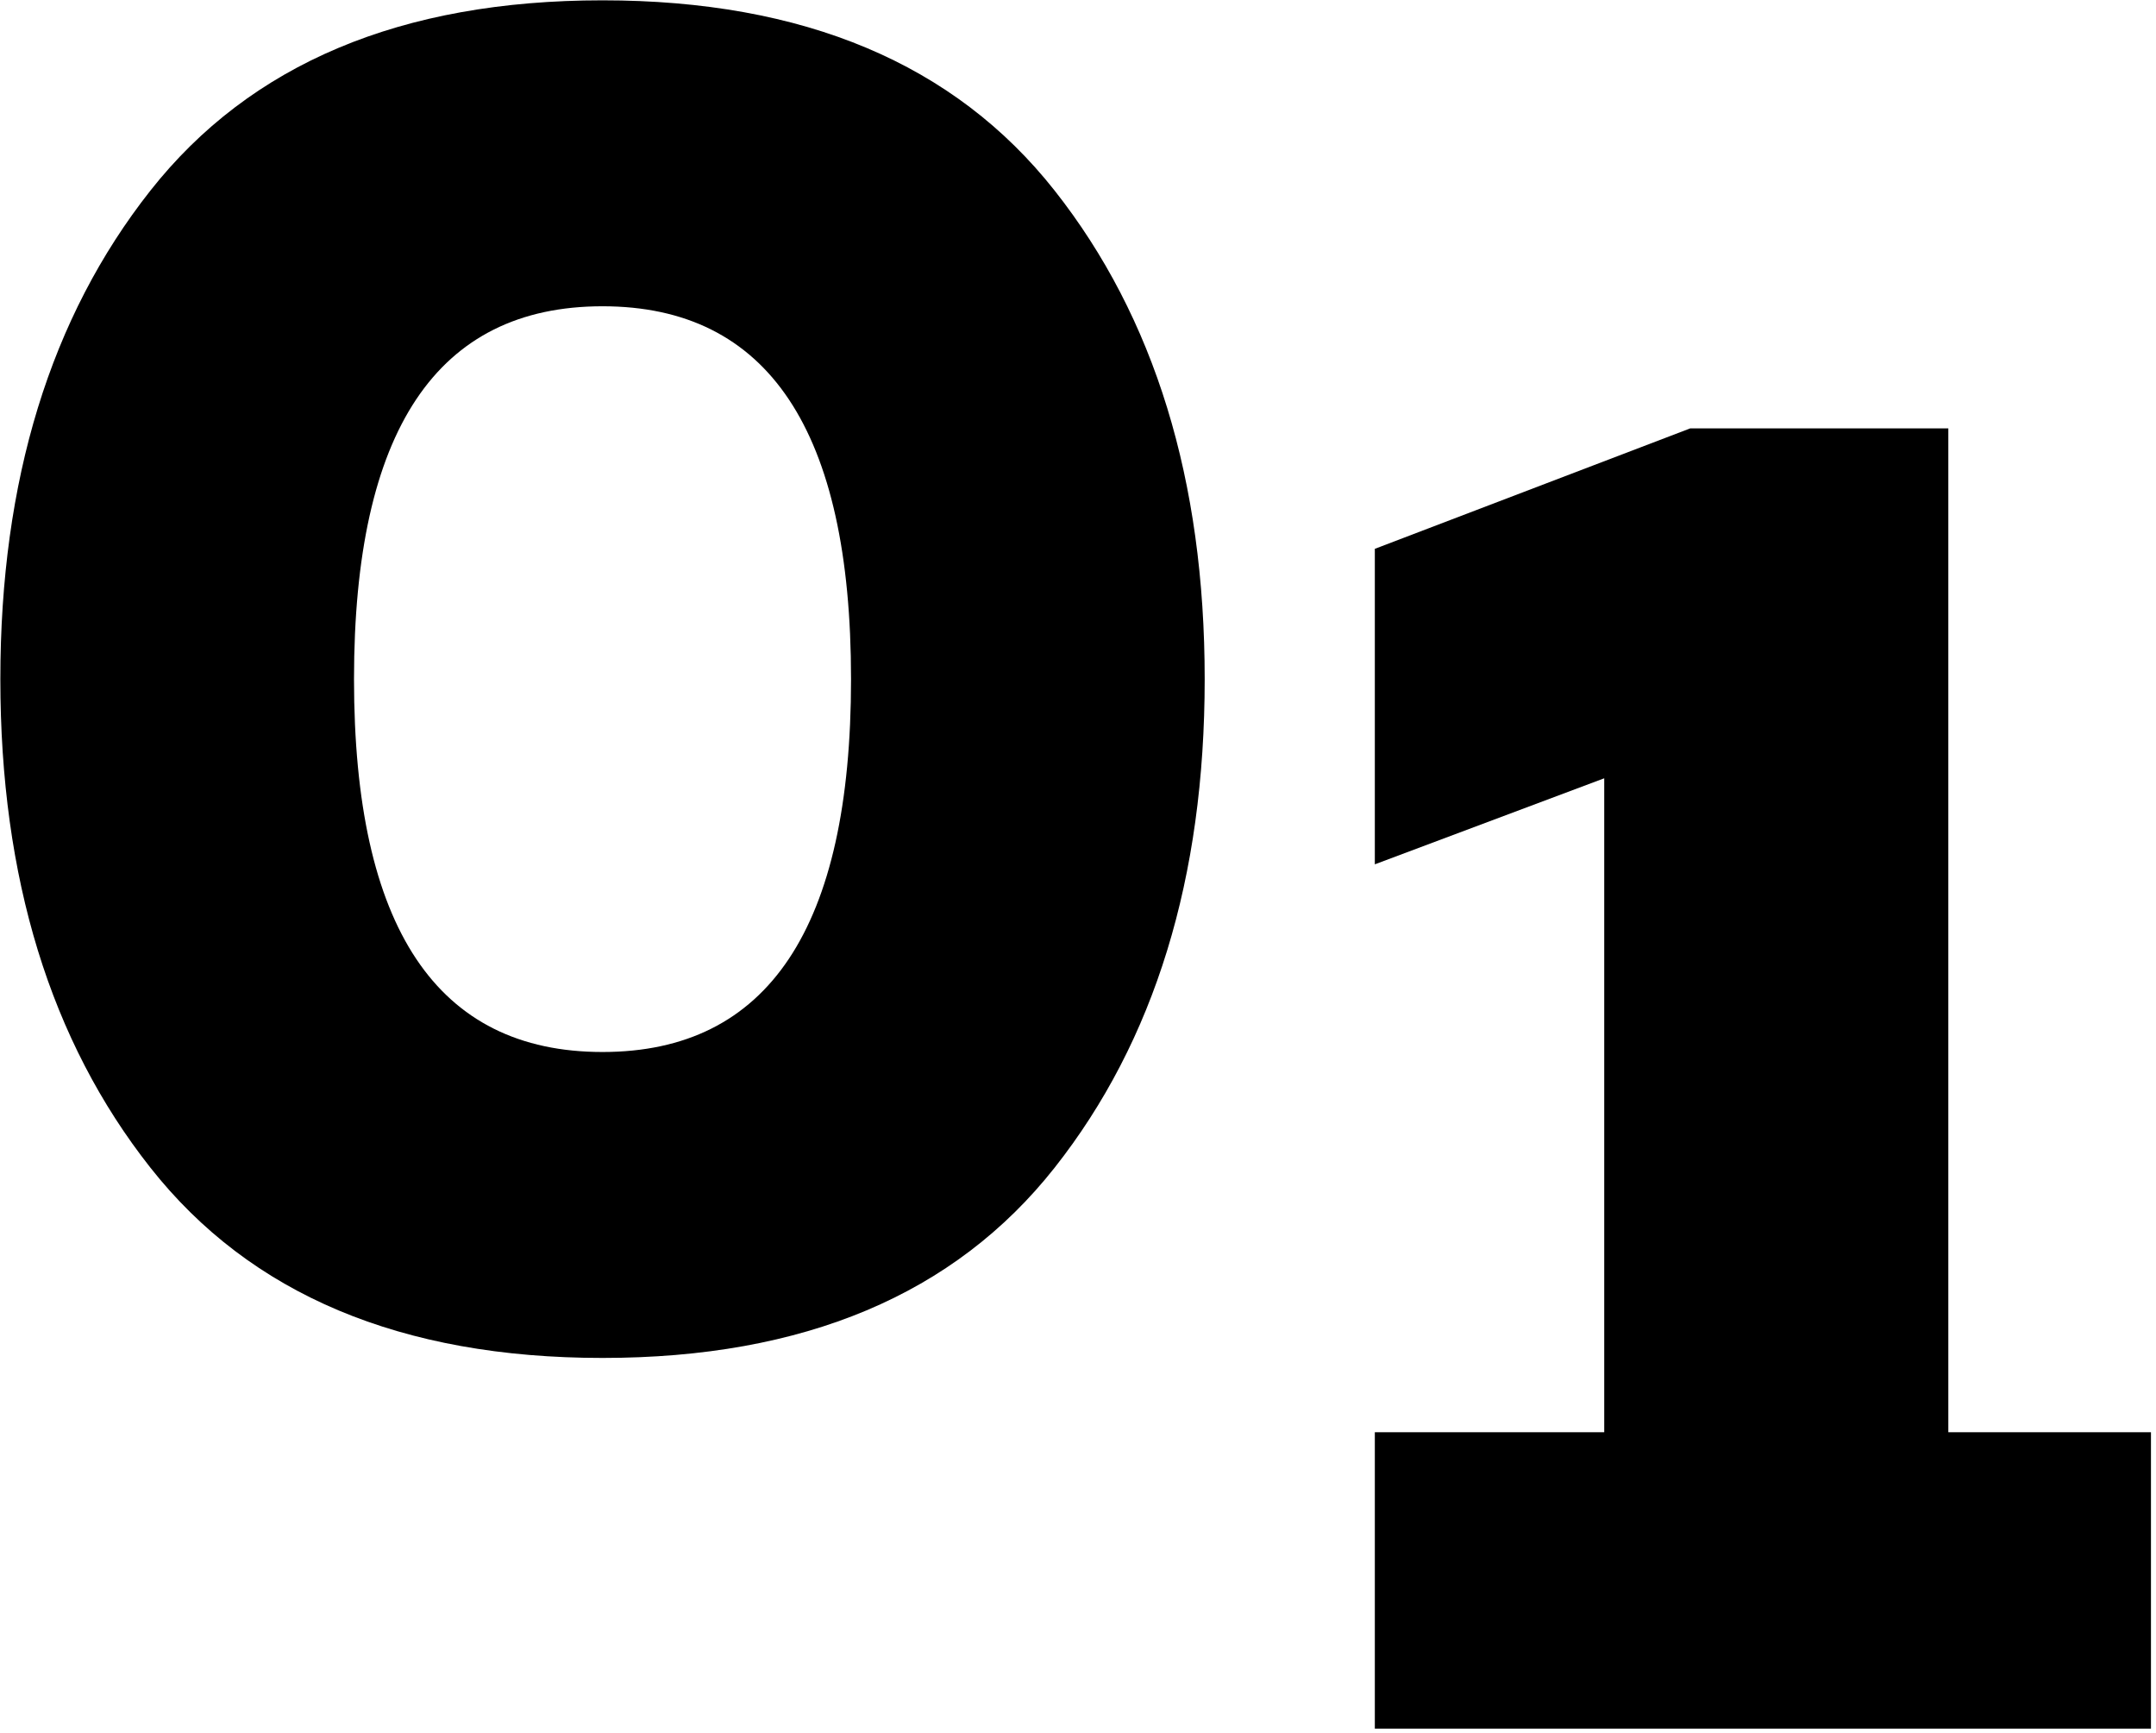
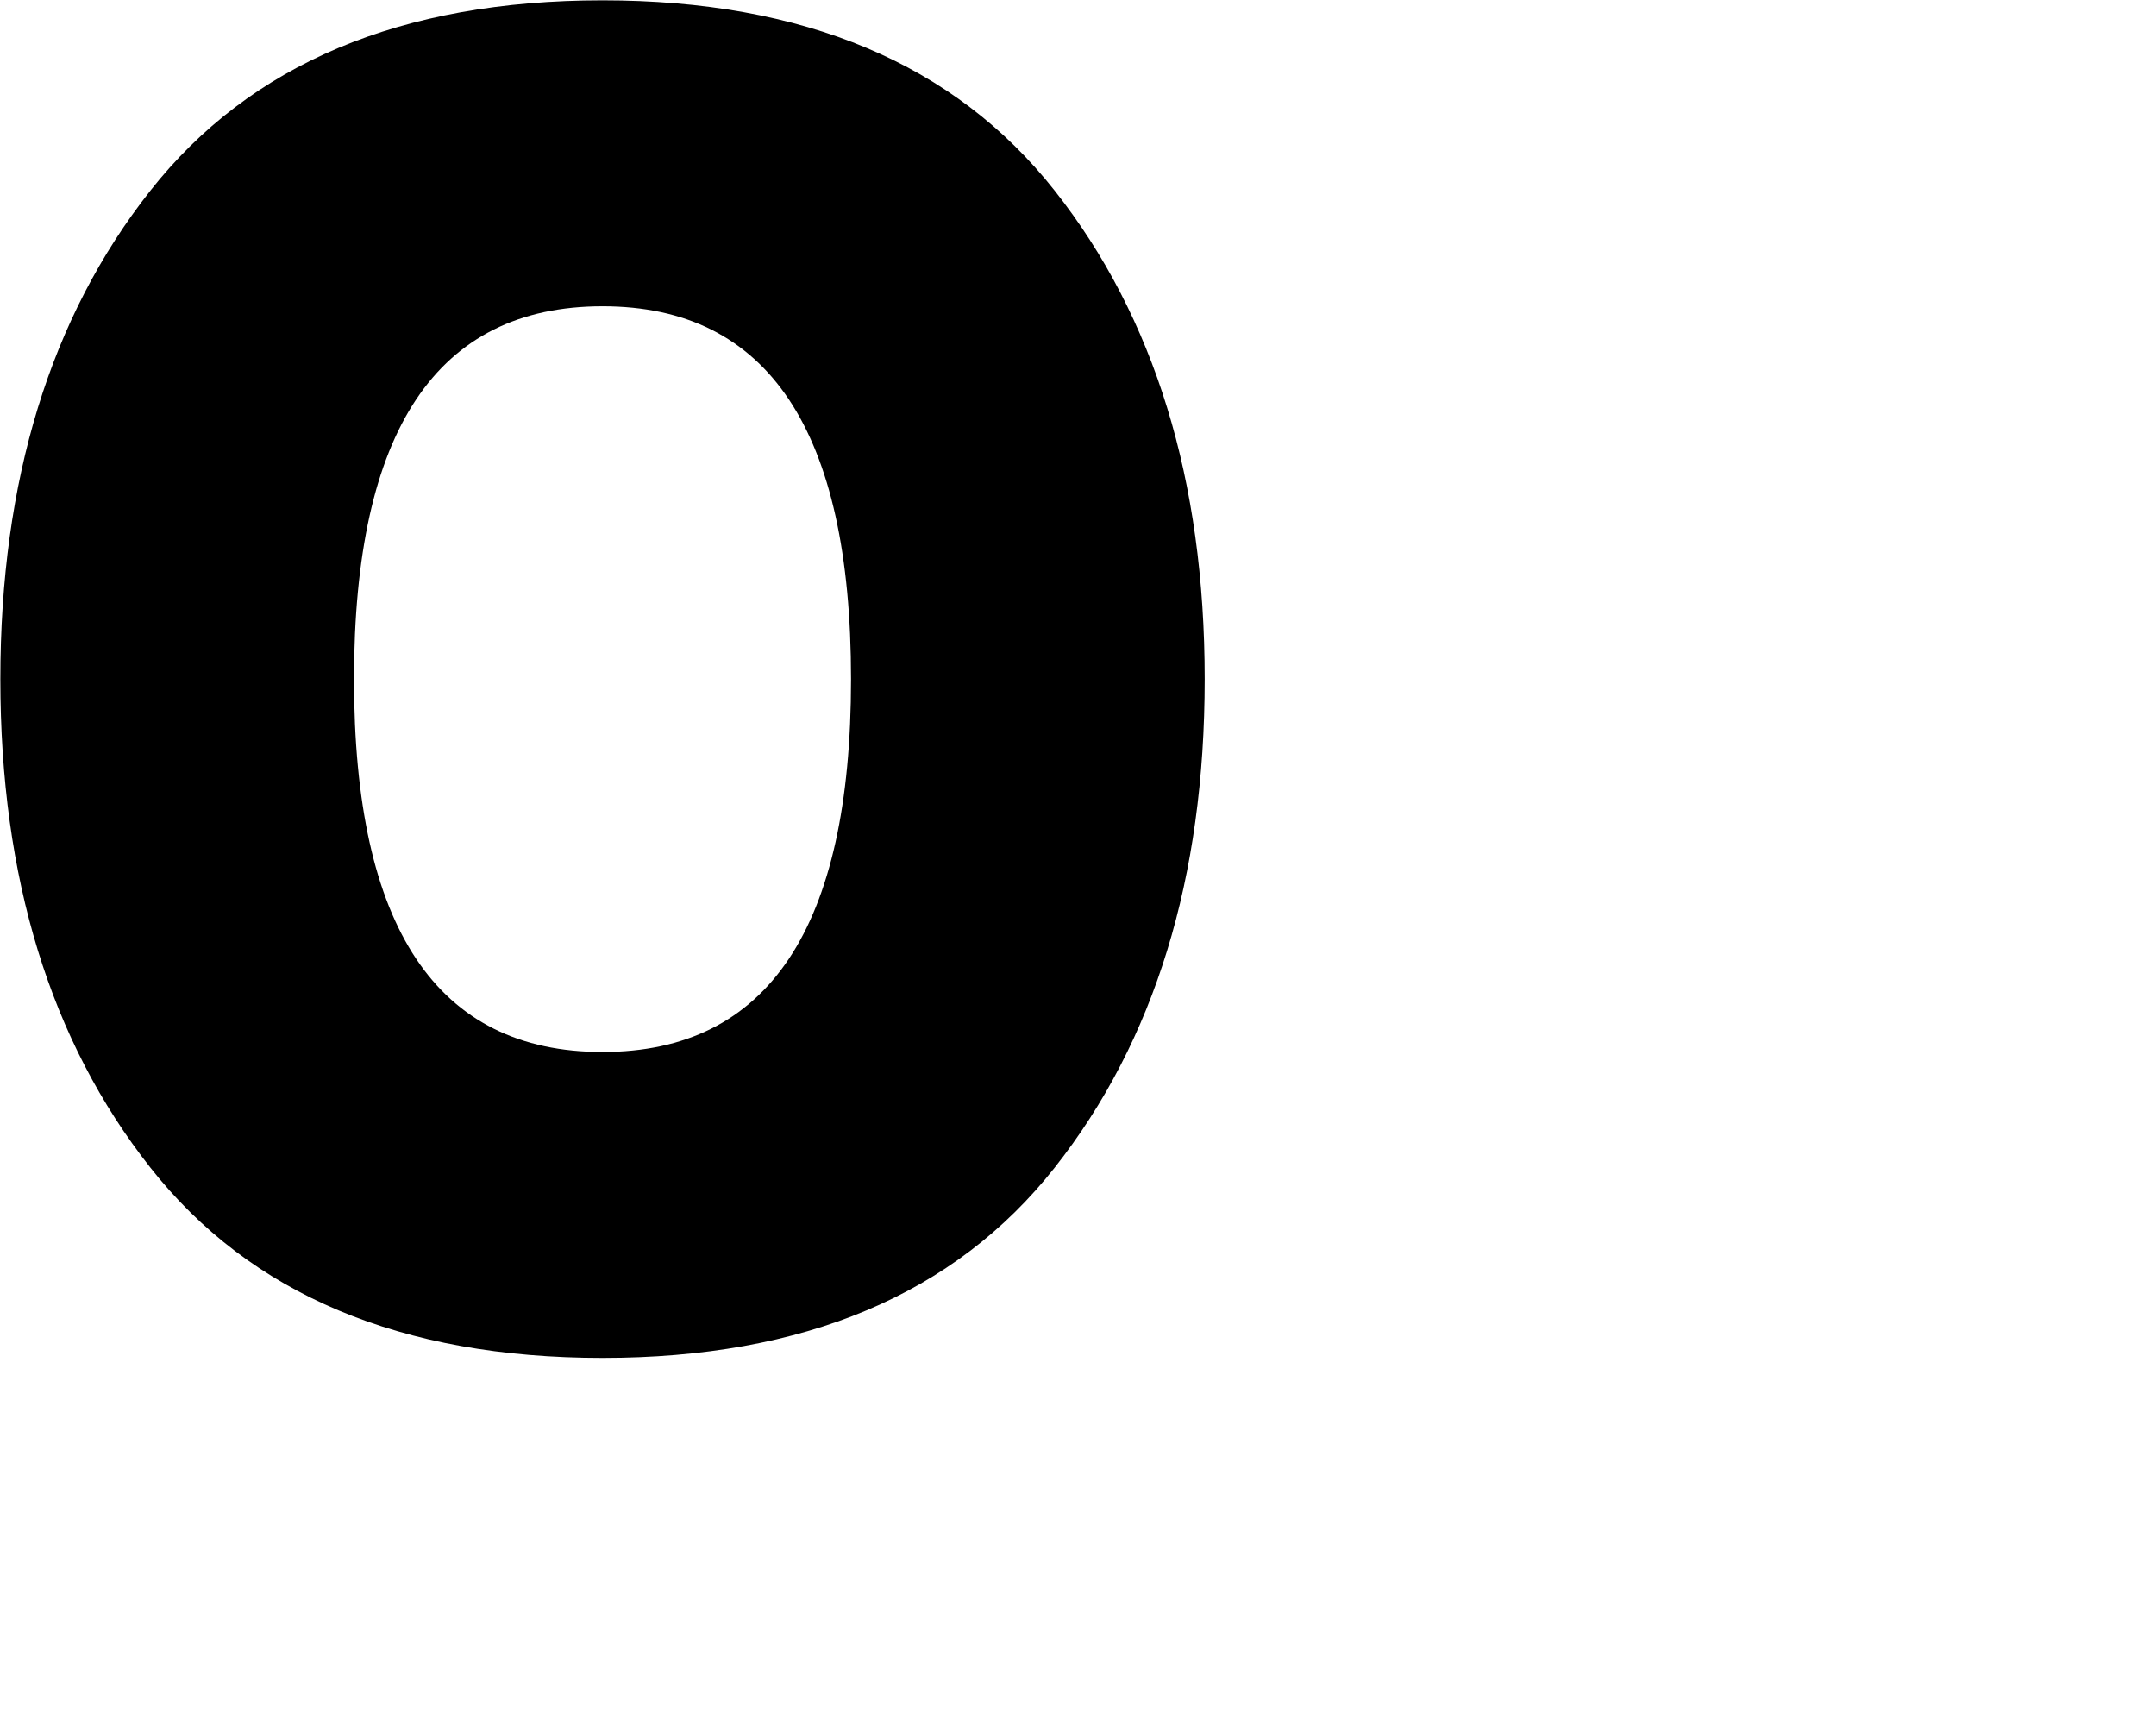
<svg xmlns="http://www.w3.org/2000/svg" width="100%" height="100%" viewBox="0 0 270 217" xml:space="preserve" style="fill-rule:evenodd;clip-rule:evenodd;stroke-linejoin:round;stroke-miterlimit:2;">
  <g transform="matrix(1,0,0,1,-354.508,-370.027)">
    <g>
      <g transform="matrix(19.95,0,0,19.95,-6707.09,-10735.1)">
        <path d="M354.909,563.976C354.281,563.18 353.967,562.158 353.967,560.91C353.967,559.662 354.281,558.64 354.909,557.844C355.537,557.048 356.483,556.65 357.747,556.65C359.011,556.65 359.957,557.048 360.585,557.844C361.213,558.64 361.527,559.662 361.527,560.91C361.527,562.158 361.213,563.18 360.585,563.976C359.957,564.772 359.011,565.17 357.747,565.17C356.483,565.17 355.537,564.772 354.909,563.976ZM357.747,563.25C358.787,563.25 359.307,562.47 359.307,560.91C359.307,559.35 358.787,558.57 357.747,558.57C356.707,558.57 356.187,559.35 356.187,560.91C356.187,562.47 356.707,563.25 357.747,563.25Z" style="fill-rule:nonzero;" />
      </g>
      <g transform="matrix(19.95,0,0,19.95,-6707.09,-10685.1)">
-         <path d="M364.575,556.83L366.195,556.83L366.195,563.13L367.467,563.13L367.467,564.99L362.595,564.99L362.595,563.13L364.035,563.13L364.035,559.026L362.595,559.566L362.595,557.586L364.575,556.83Z" style="fill-rule:nonzero;" />
-       </g>
+         </g>
    </g>
  </g>
</svg>